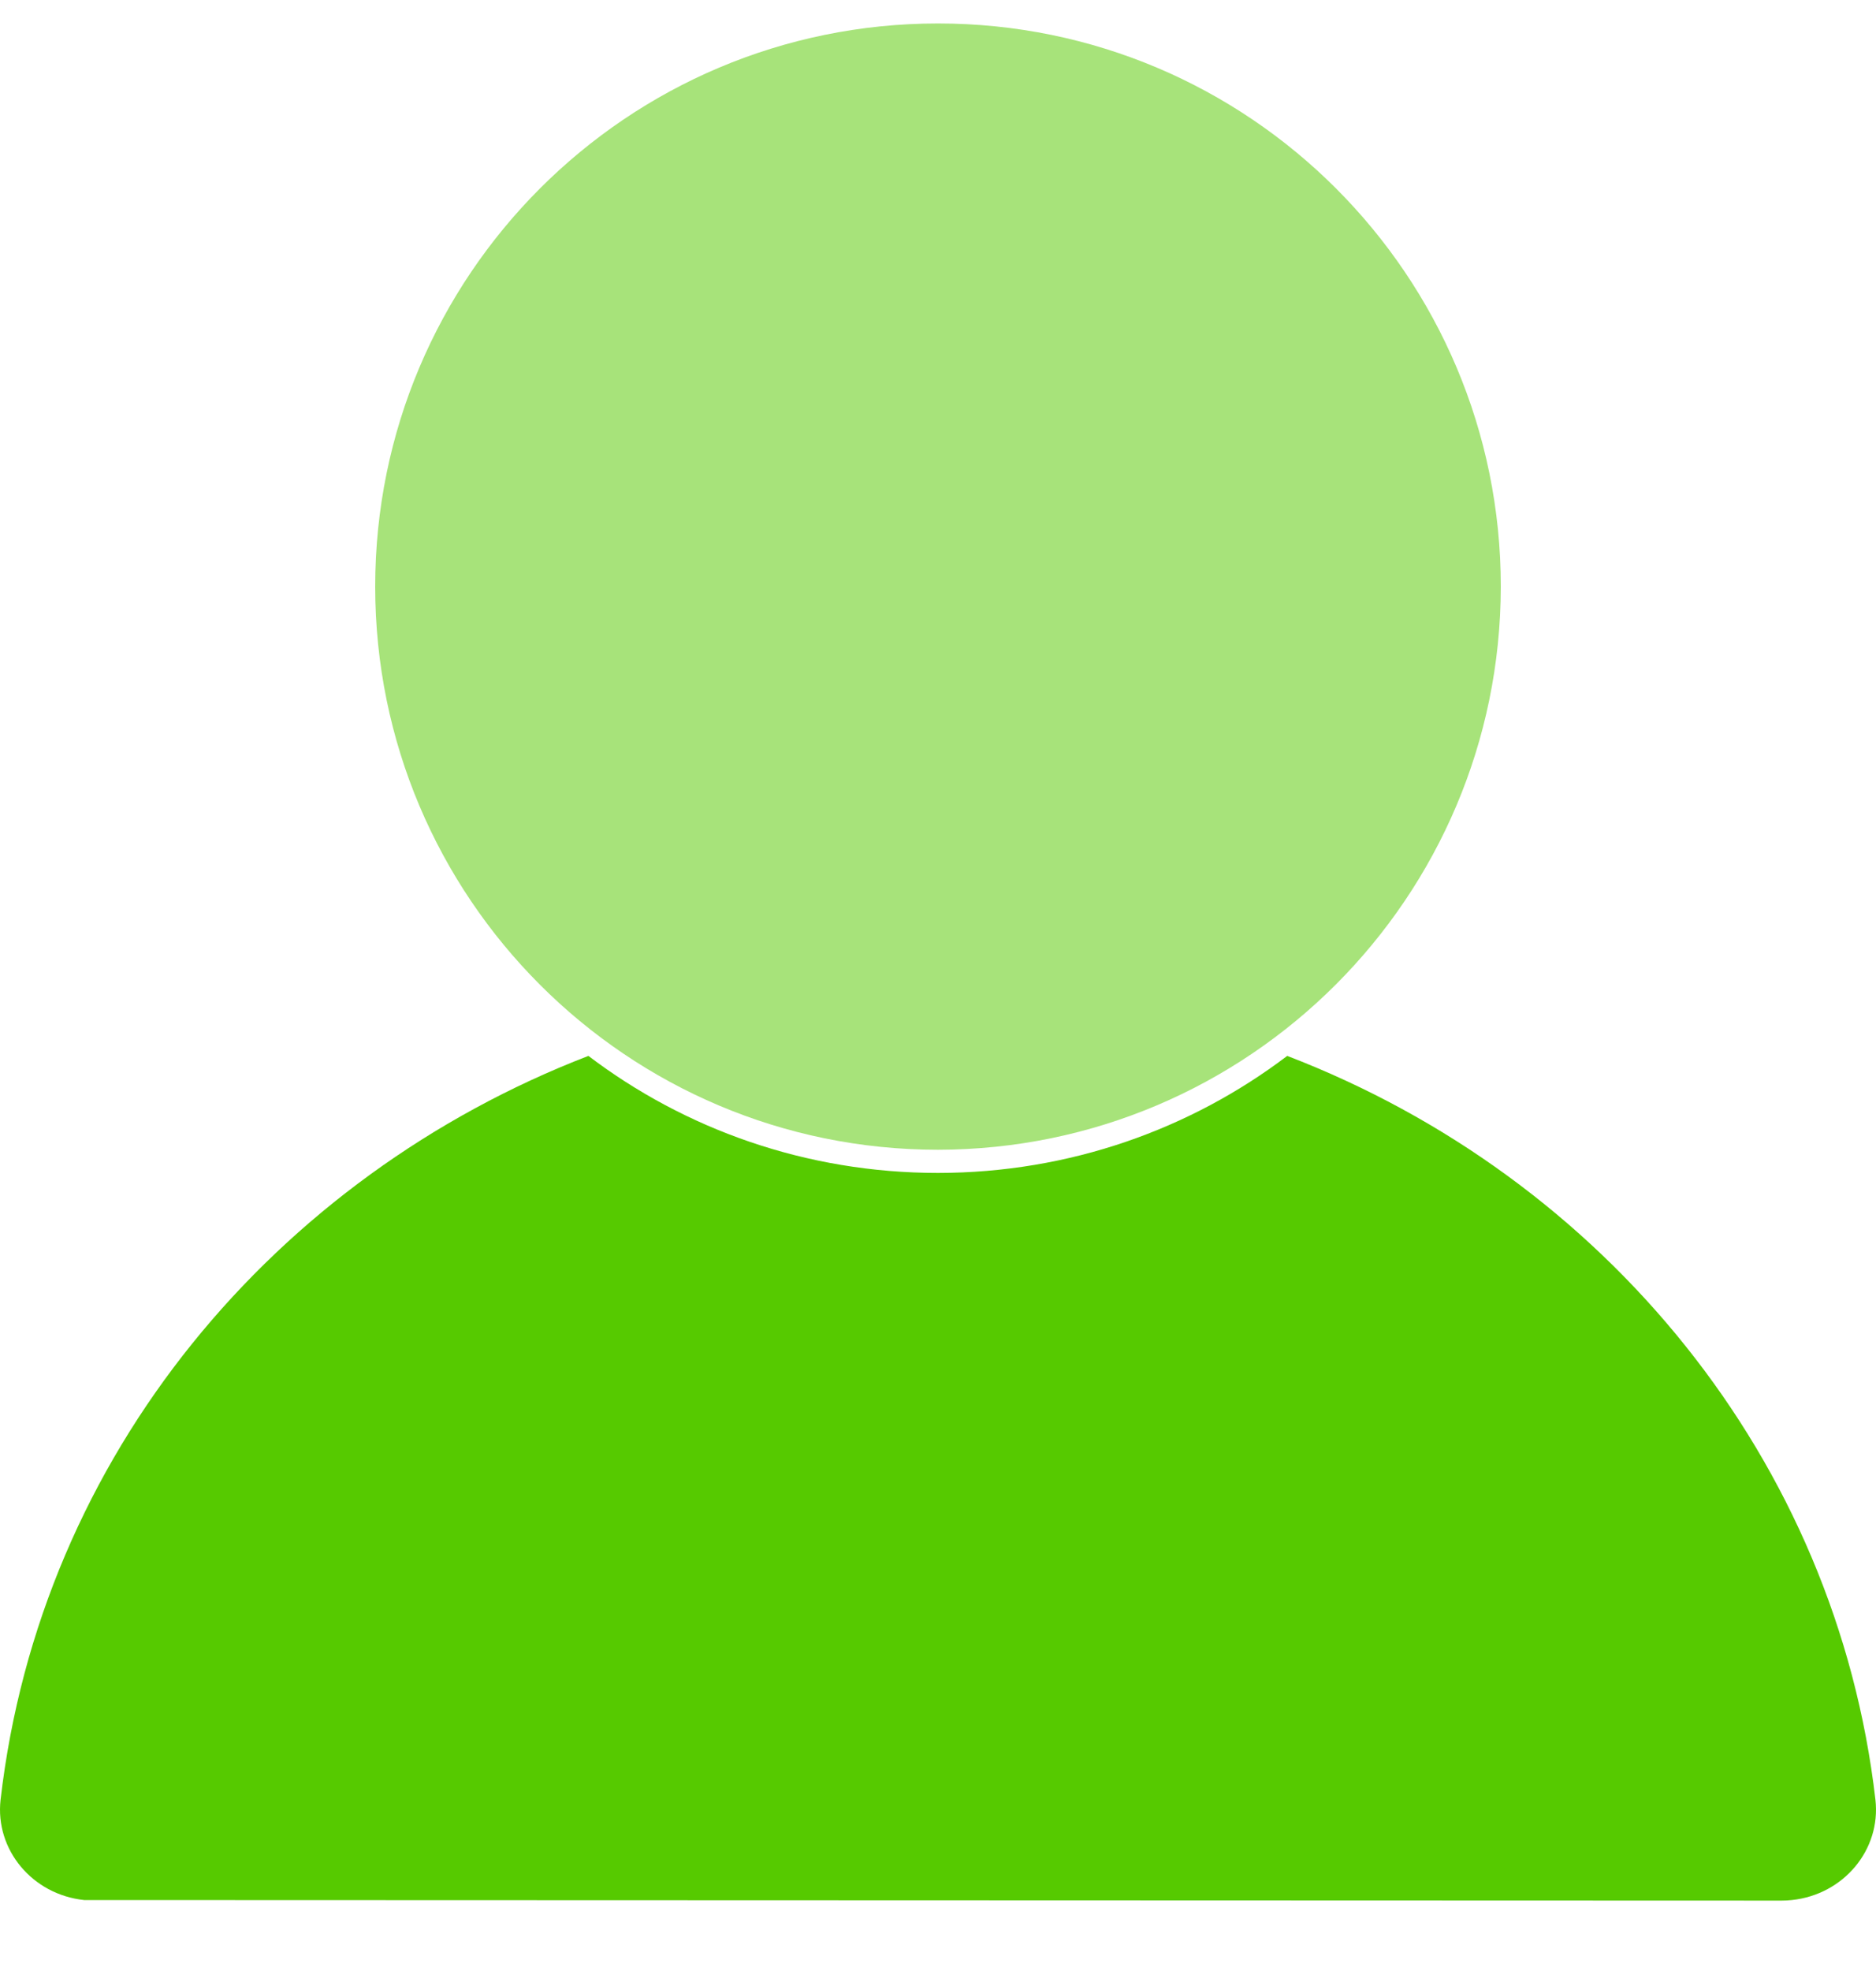
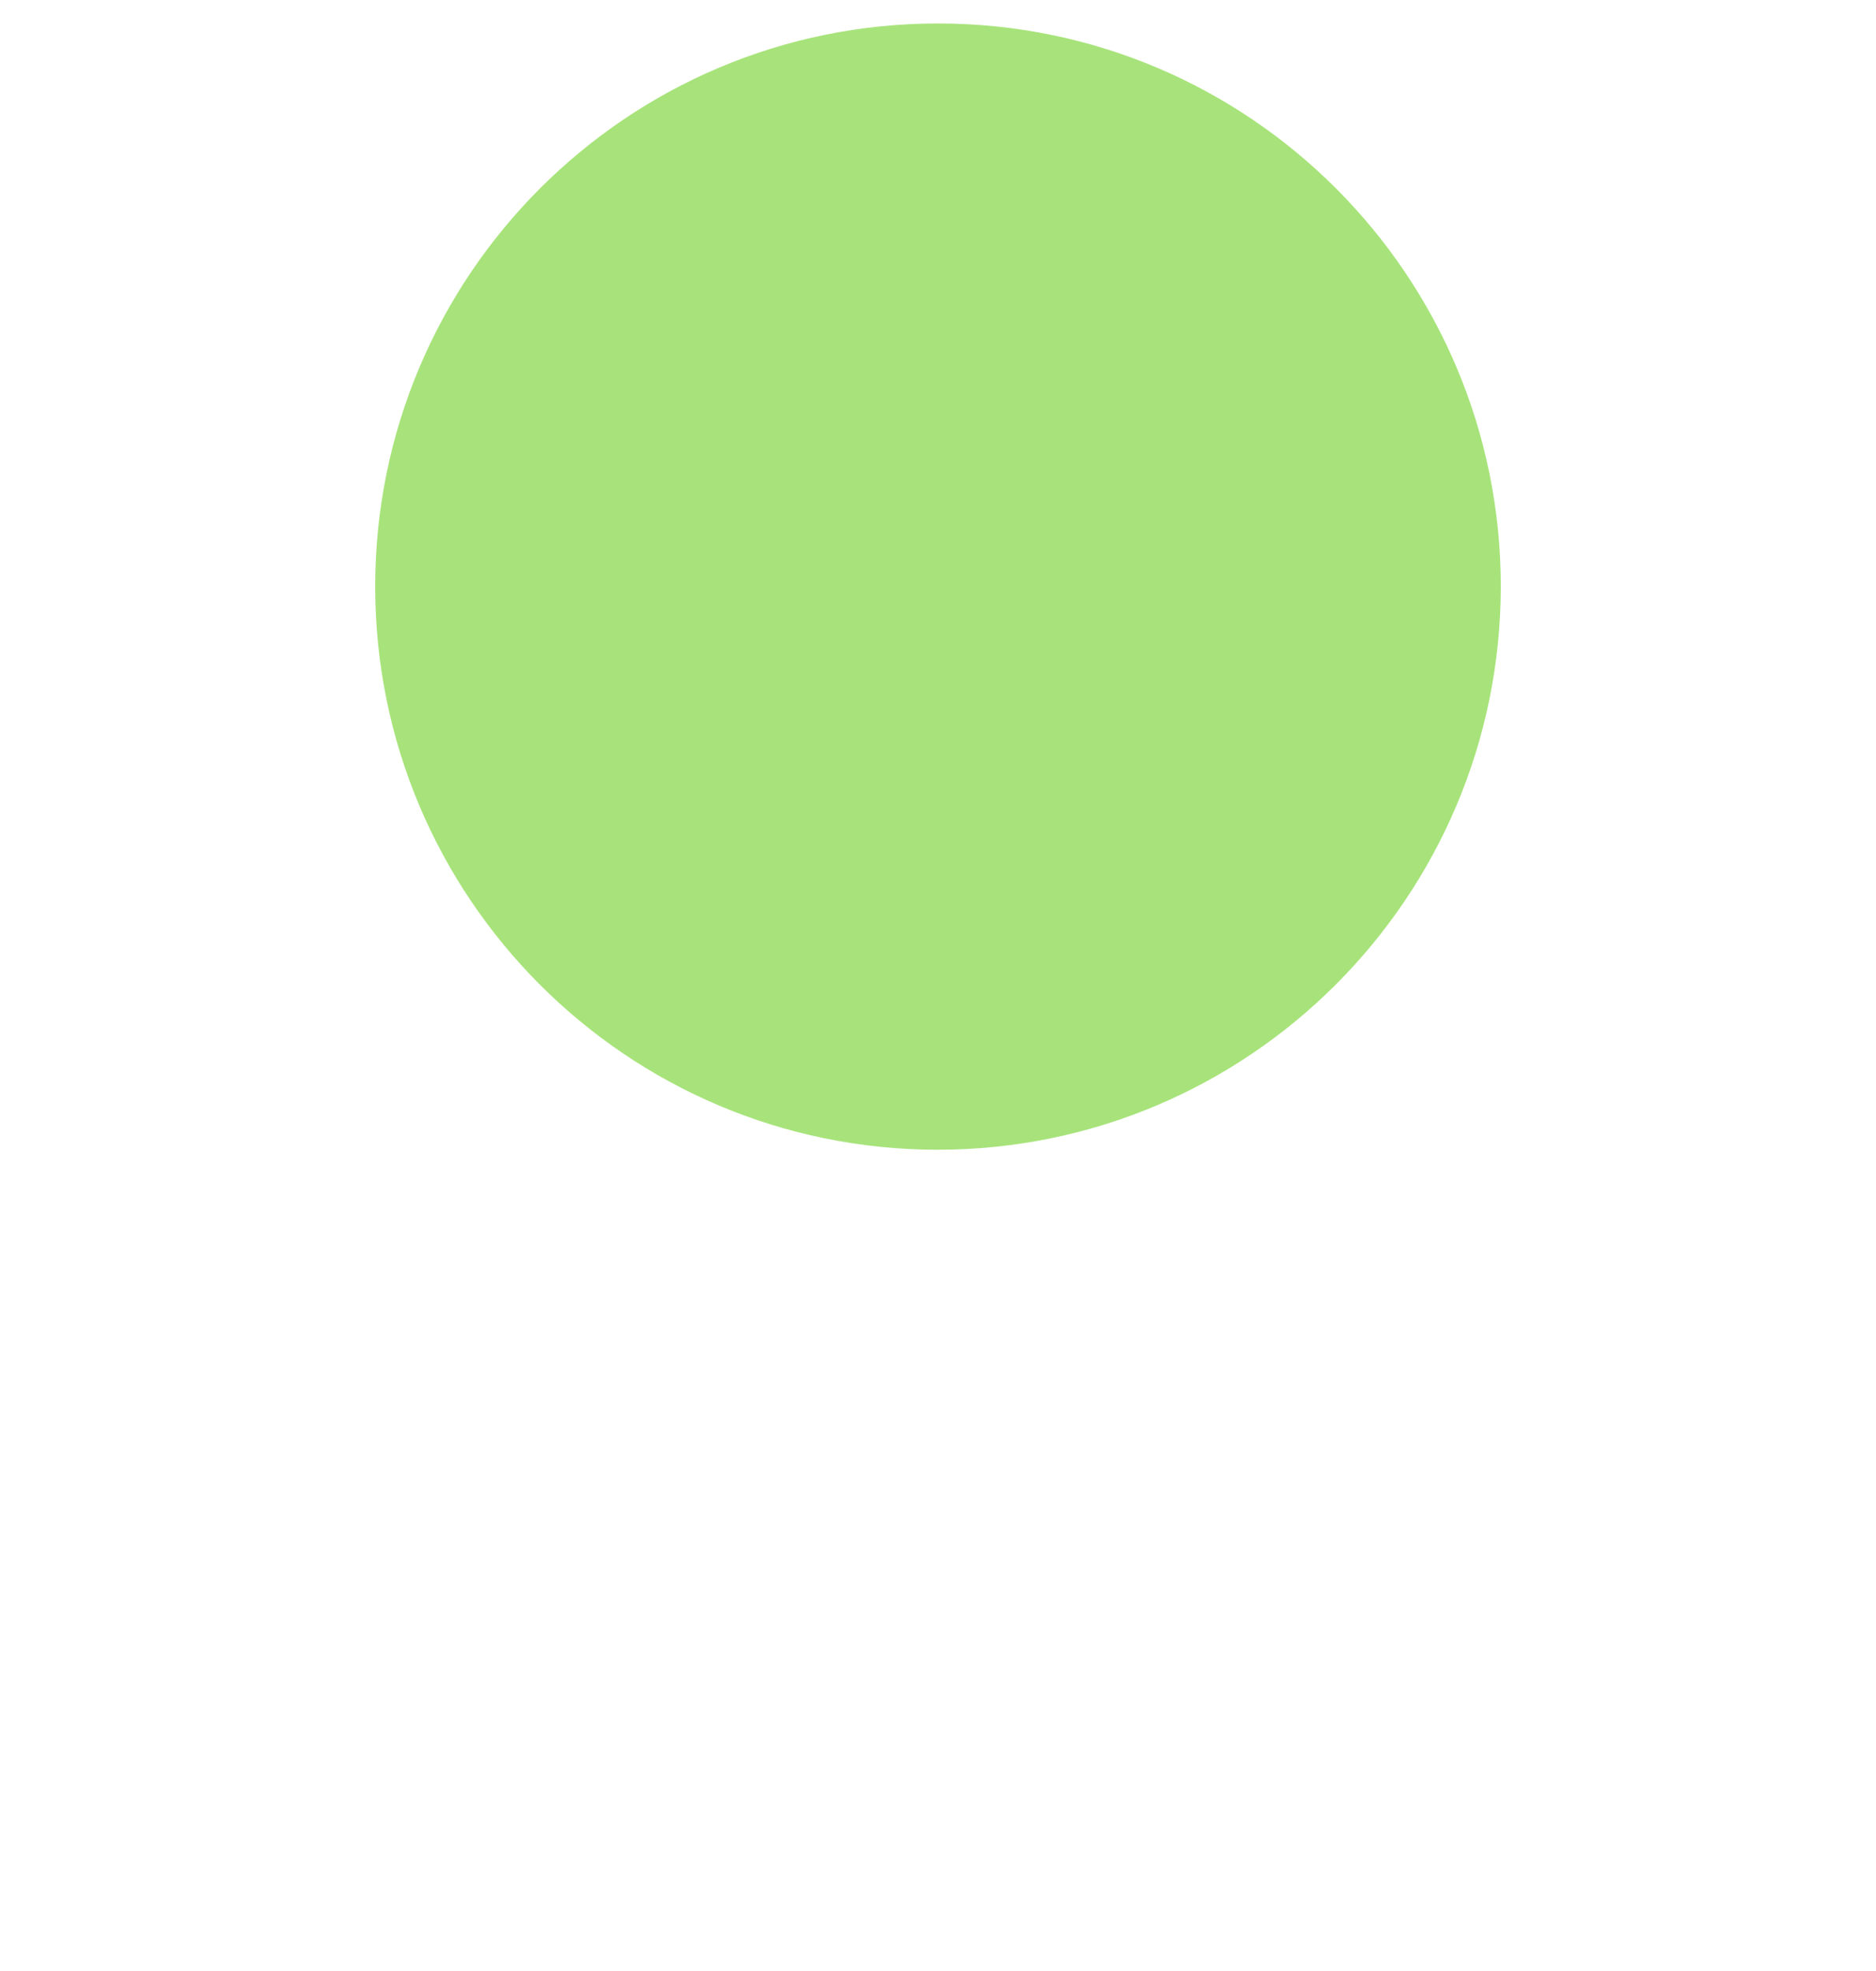
<svg xmlns="http://www.w3.org/2000/svg" width="20" height="21" viewBox="0 0 20 21" fill="none">
  <g id="user">
    <path id="Path" d="M10 12.25C6.686 12.25 4 9.564 4 6.25C4 2.936 6.686 0.25 10 0.25C13.314 0.25 16 2.936 16 6.25C15.996 9.562 13.312 12.246 10 12.25Z" fill="#A7E37A" />
-     <path id="Path_2" d="M13.723 11.25C12.697 12.028 11.406 12.496 10 12.497C8.592 12.497 7.299 12.029 6.273 11.25C2.94 12.535 0.43 15.499 0.006 19.176C-0.054 19.708 0.345 20.186 0.897 20.244L18.993 20.25C19.03 20.25 19.066 20.248 19.103 20.244C19.655 20.186 20.054 19.708 19.994 19.176C19.576 15.554 17.105 12.549 13.723 11.25Z" fill="#56CA00" />
  </g>
</svg>